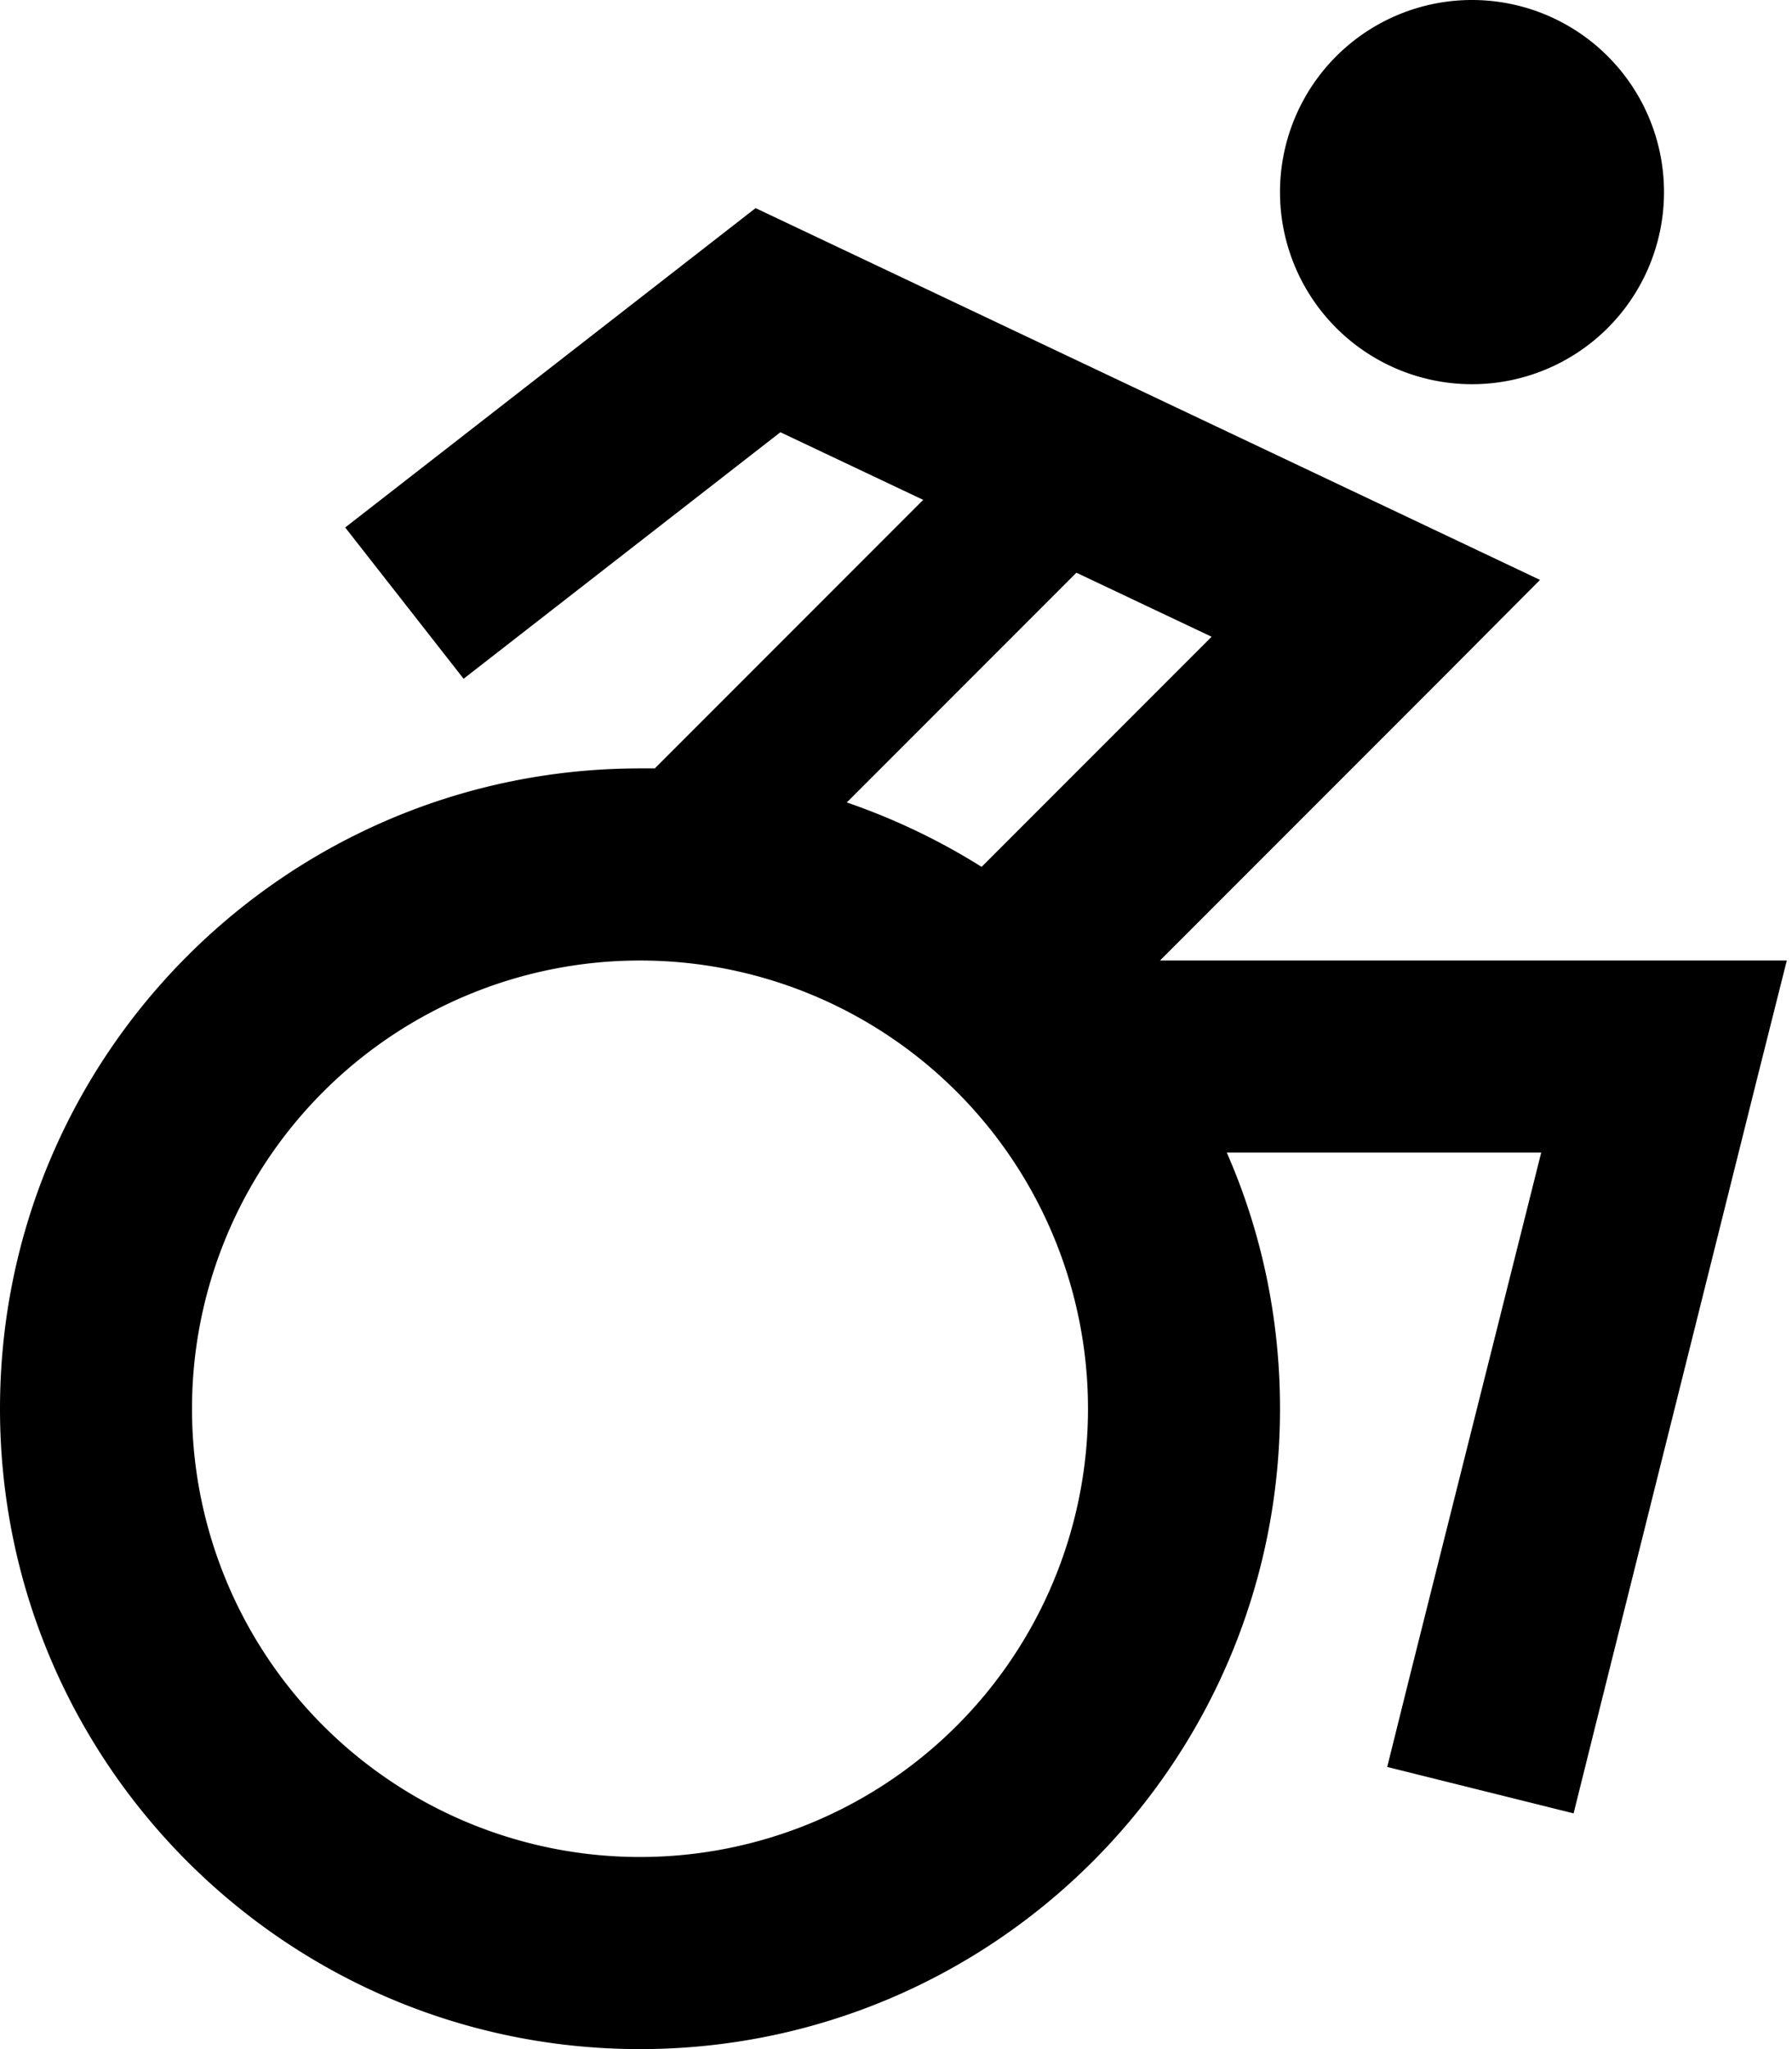
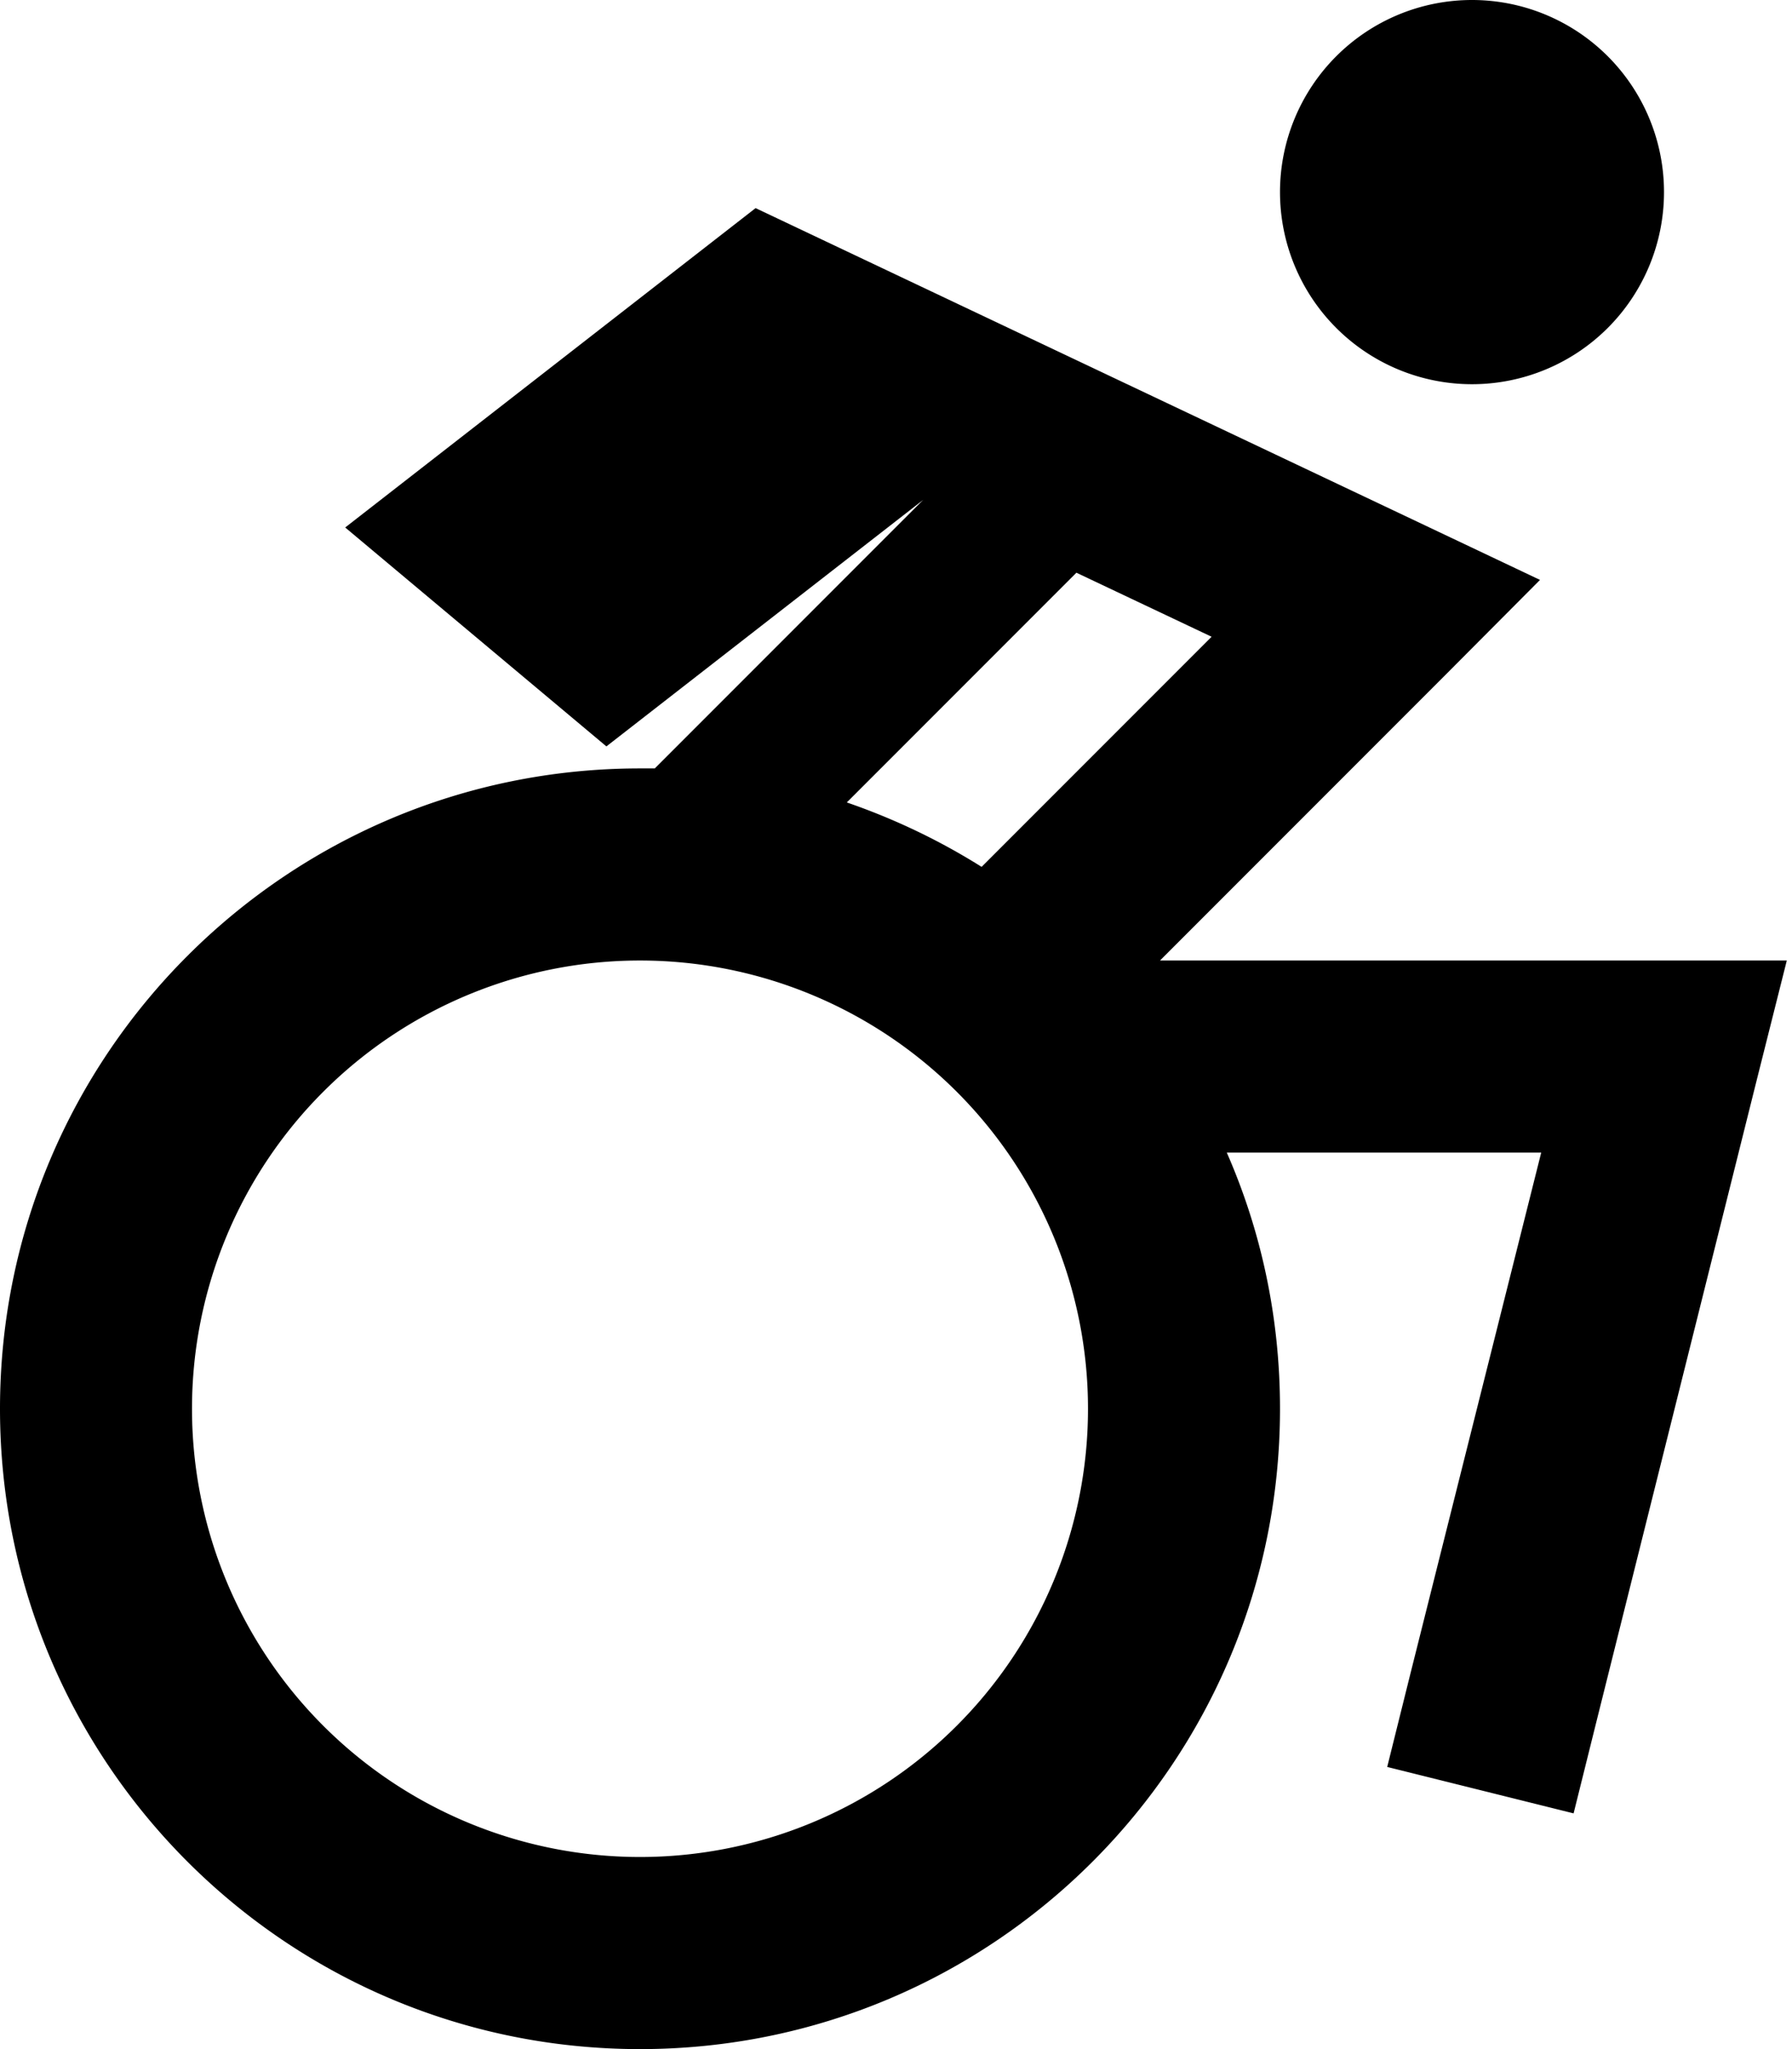
<svg xmlns="http://www.w3.org/2000/svg" viewBox="0 0 448 512">
-   <path d="M320 48a48 48 0 1 1 96 0 48 48 0 1 1 -96 0zM188.9 52l13.3 6.3 152 72 30.8 14.6L361 169l-71 71H416h30.7l-7.5 29.8-40 160-5.8 23.3-46.6-11.6 5.8-23.3L385.3 288H306.7c8.6 19.6 13.3 41.2 13.3 64c0 88.4-71.6 160-160 160S0 440.4 0 352s71.6-160 160-160c1.2 0 2.5 0 3.7 0l67.1-67.1L195.1 108l-60.3 46.9-18.9 14.7L86.3 131.8l18.9-14.7 72-56L188.9 52zm114 107.1l-33.8-16-57.4 57.4c11.9 4.1 23.2 9.5 33.7 16.1l57.6-57.6zM160 464a112 112 0 1 0 0-224 112 112 0 1 0 0 224z" />
+   <path d="M320 48a48 48 0 1 1 96 0 48 48 0 1 1 -96 0zM188.9 52l13.3 6.3 152 72 30.8 14.6L361 169l-71 71H416h30.7l-7.5 29.8-40 160-5.8 23.3-46.6-11.6 5.8-23.3L385.3 288H306.7c8.6 19.6 13.3 41.2 13.3 64c0 88.4-71.6 160-160 160S0 440.4 0 352s71.6-160 160-160c1.2 0 2.5 0 3.7 0l67.1-67.1l-60.3 46.9-18.9 14.7L86.3 131.8l18.9-14.7 72-56L188.9 52zm114 107.1l-33.8-16-57.4 57.4c11.9 4.1 23.2 9.5 33.7 16.1l57.6-57.6zM160 464a112 112 0 1 0 0-224 112 112 0 1 0 0 224z" />
</svg>